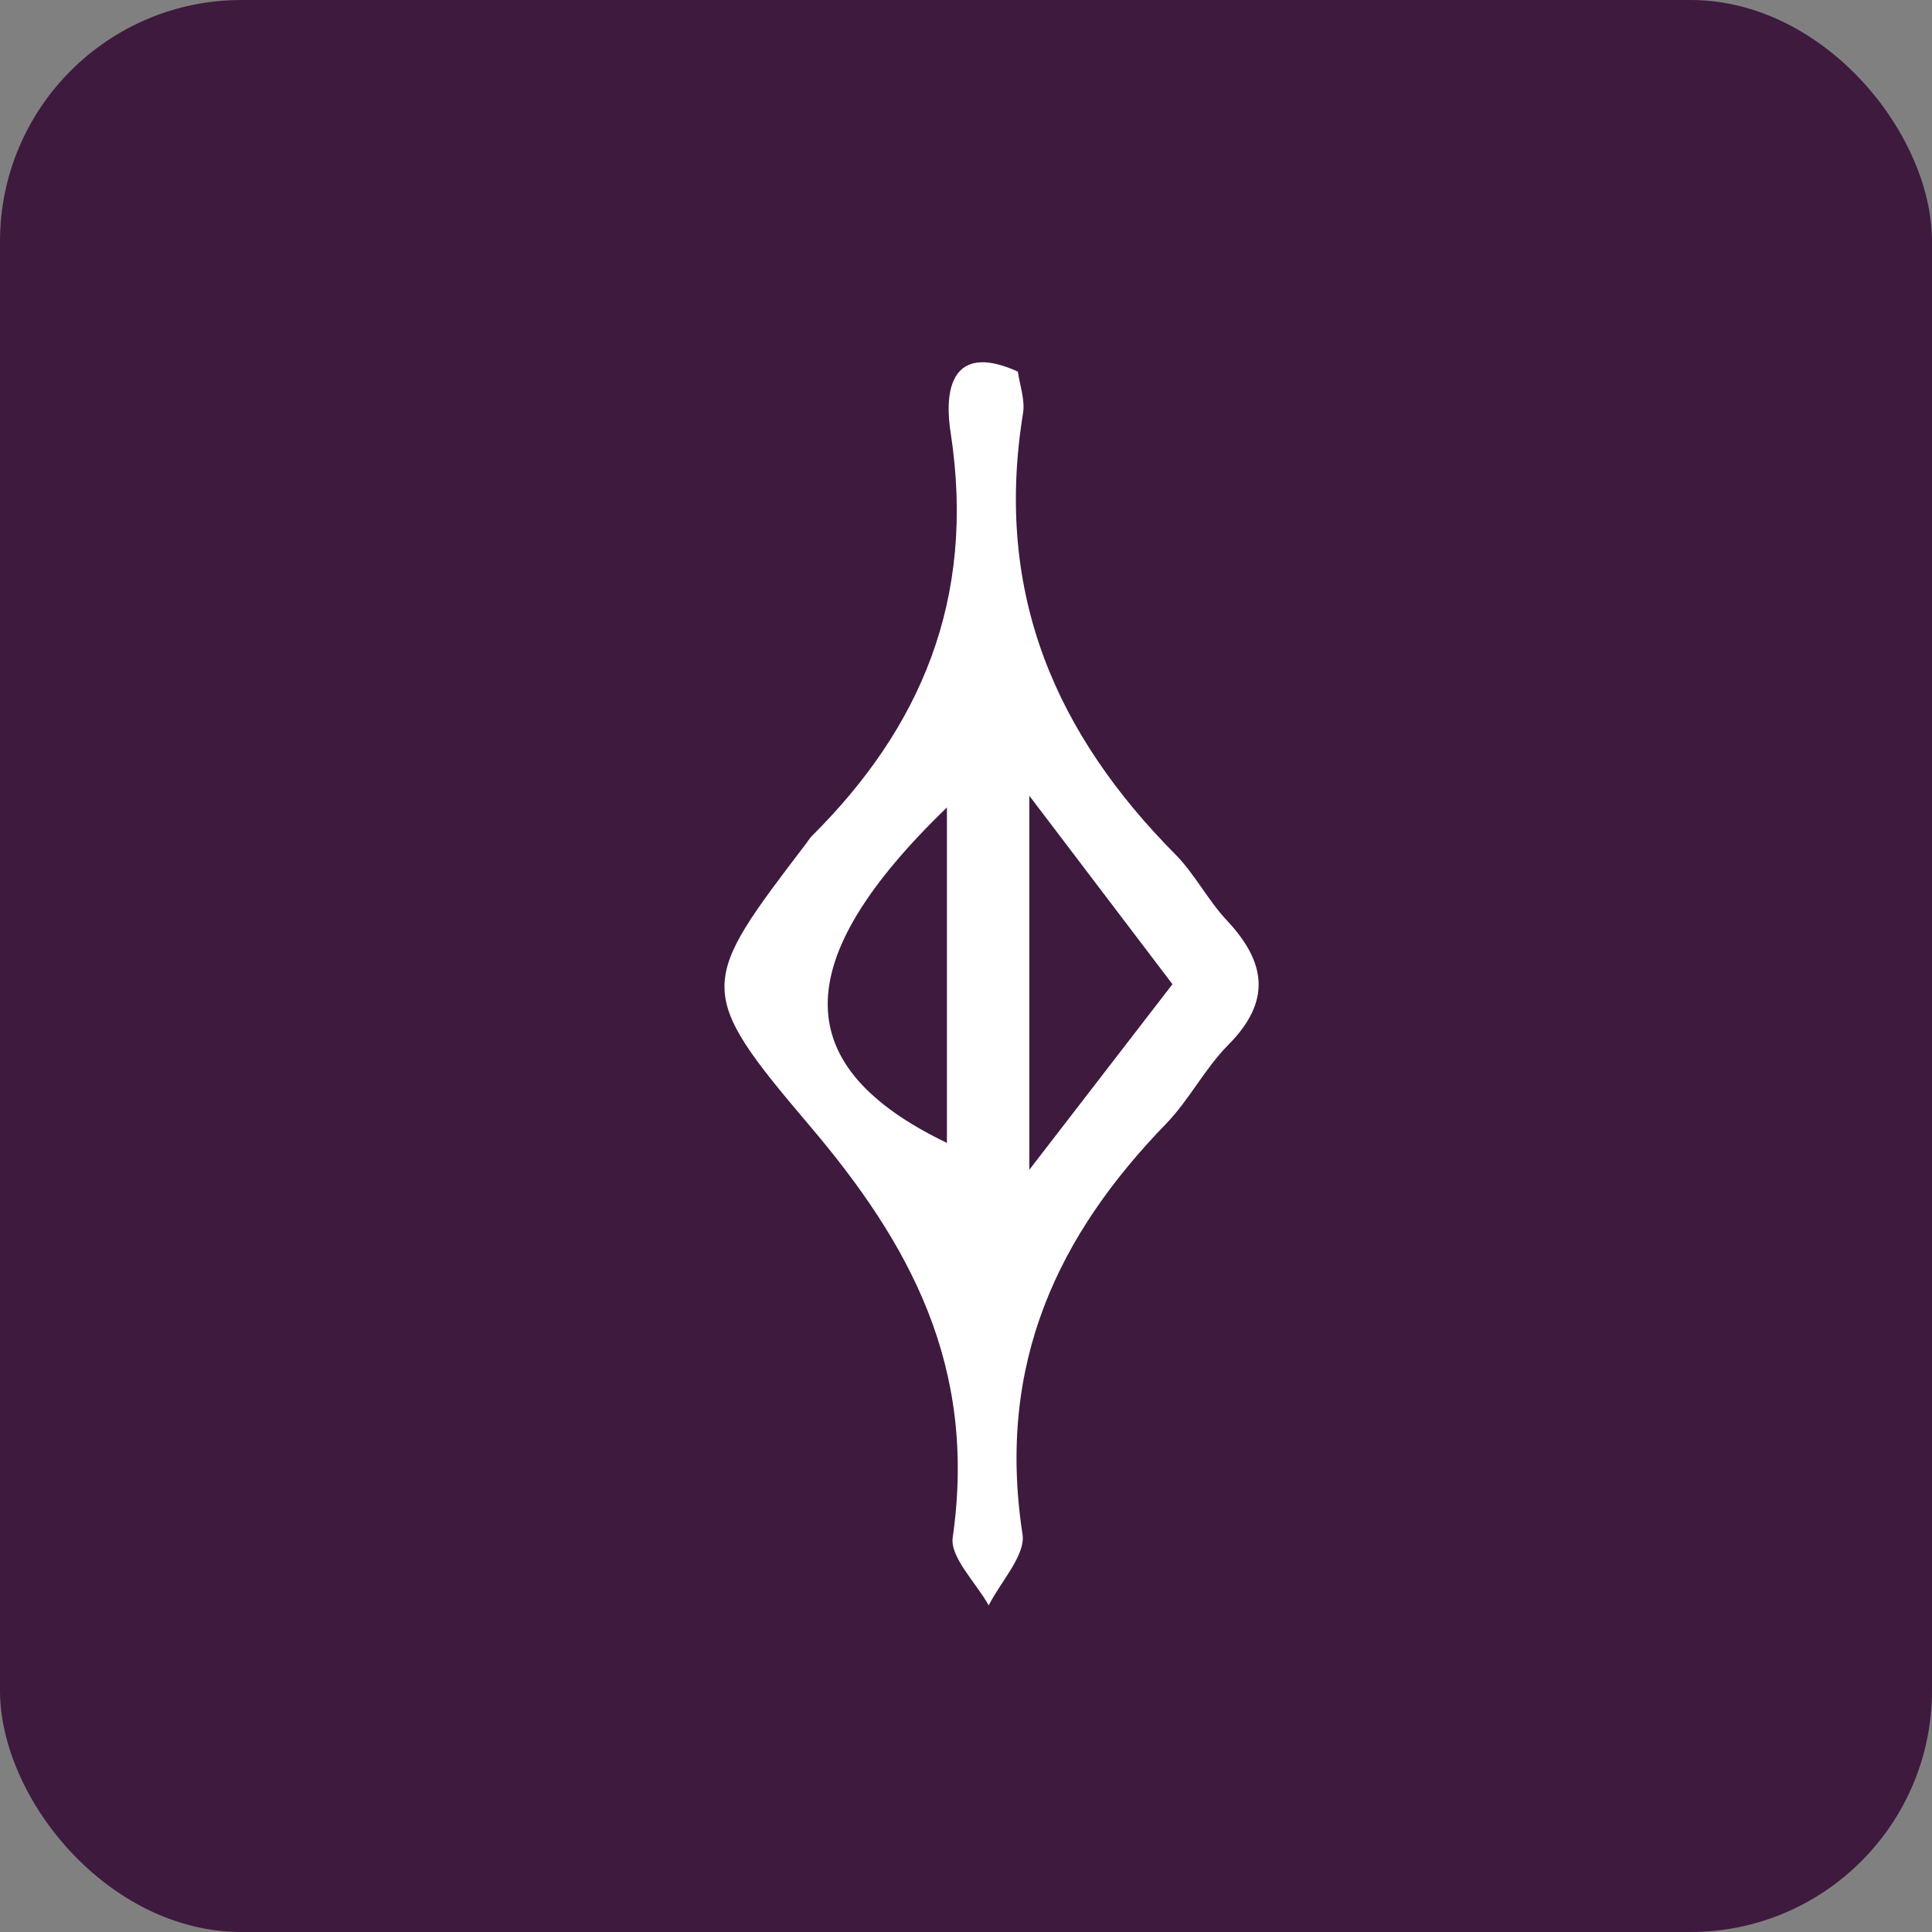
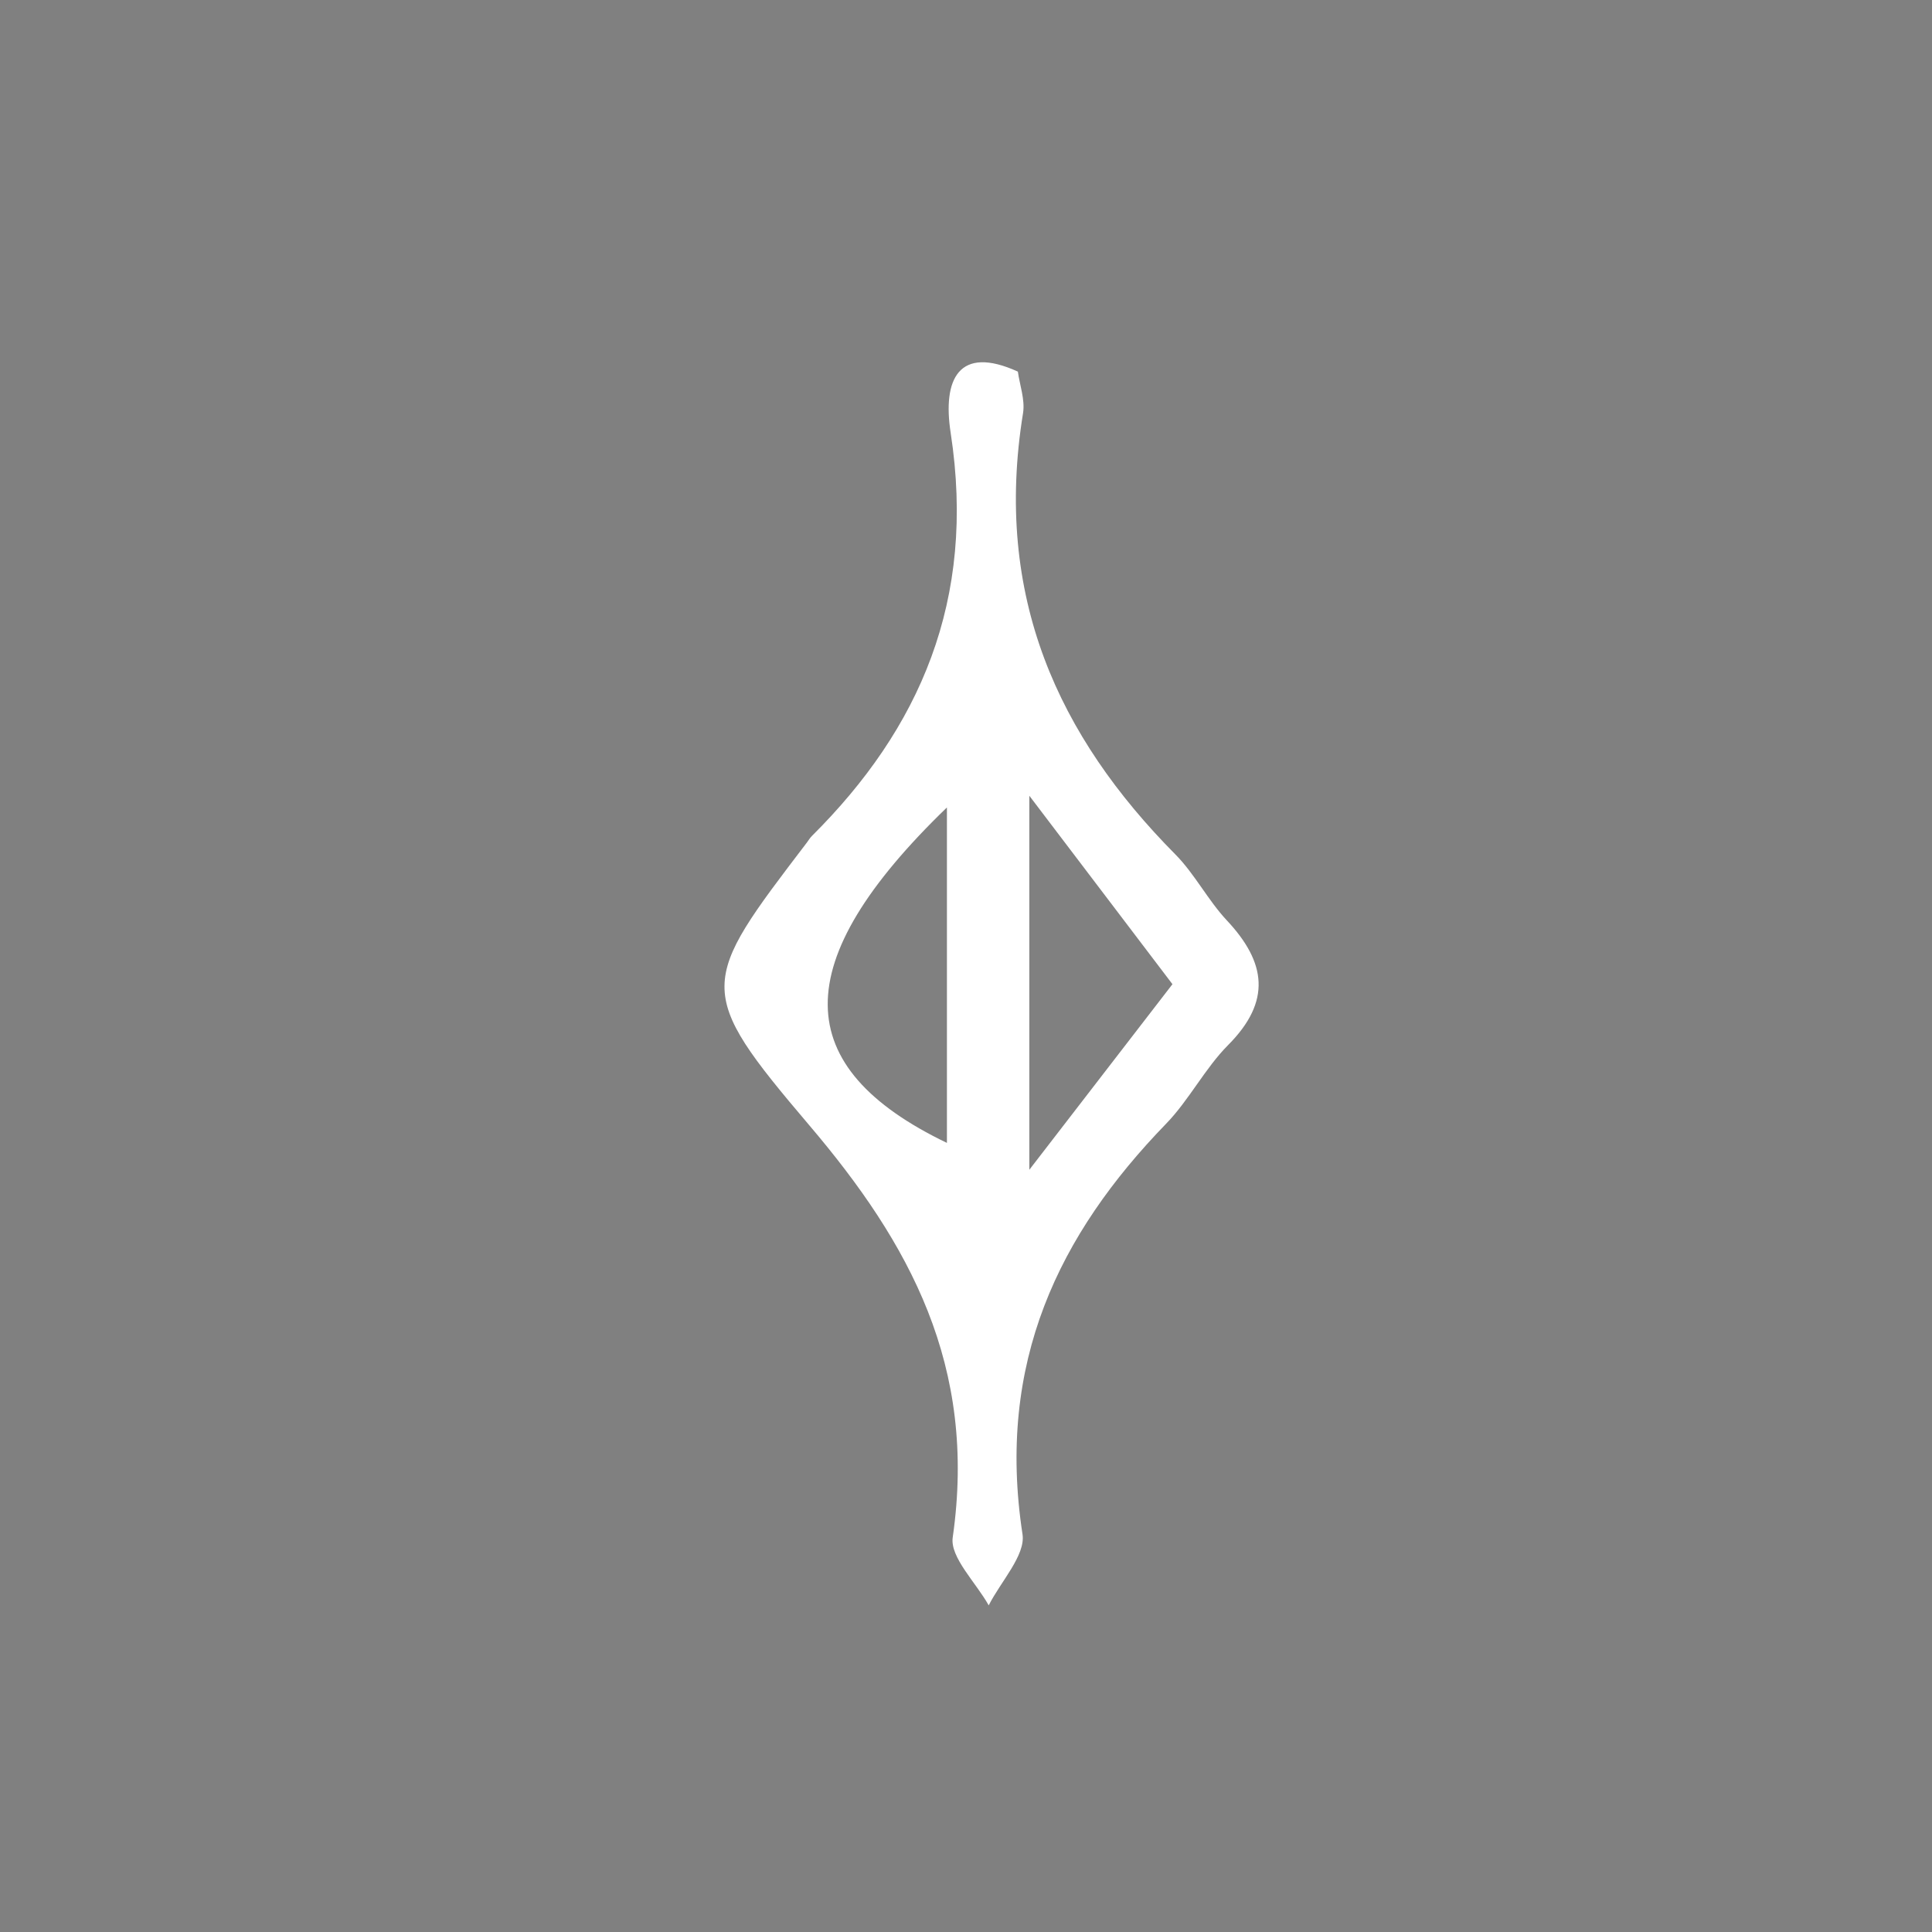
<svg xmlns="http://www.w3.org/2000/svg" width="32" height="32" viewBox="0 0 32 32">
  <rect x="0" y="0" width="32" height="32" fill="#808080" stroke="none" />
  <g fill="none" fill-rule="evenodd">
-     <rect width="32" height="32" fill="#3E1A3F" rx="4" />
    <path fill="#FFF" d="M19.42 16.302l-2.371-3.122v6.195l2.37-3.073zm-3.736-2.928c-2.658 2.565-2.607 4.302 0 5.556v-5.556zm1.175-7.219c.03.219.121.466.086.686-.493 3.037.586 5.356 2.522 7.31.318.32.541.76.852 1.092.653.696.745 1.34.022 2.067-.382.384-.649.914-1.027 1.303-1.775 1.83-2.814 3.954-2.378 6.8.053.345-.361.783-.56 1.177-.21-.377-.643-.796-.596-1.125.407-2.84-.714-4.872-2.374-6.825-1.912-2.25-1.824-2.346-.042-4.684.028-.037.052-.079.084-.11 1.783-1.774 2.724-3.904 2.298-6.677-.137-.888.133-1.46 1.113-1.014z" />
  </g>
</svg>